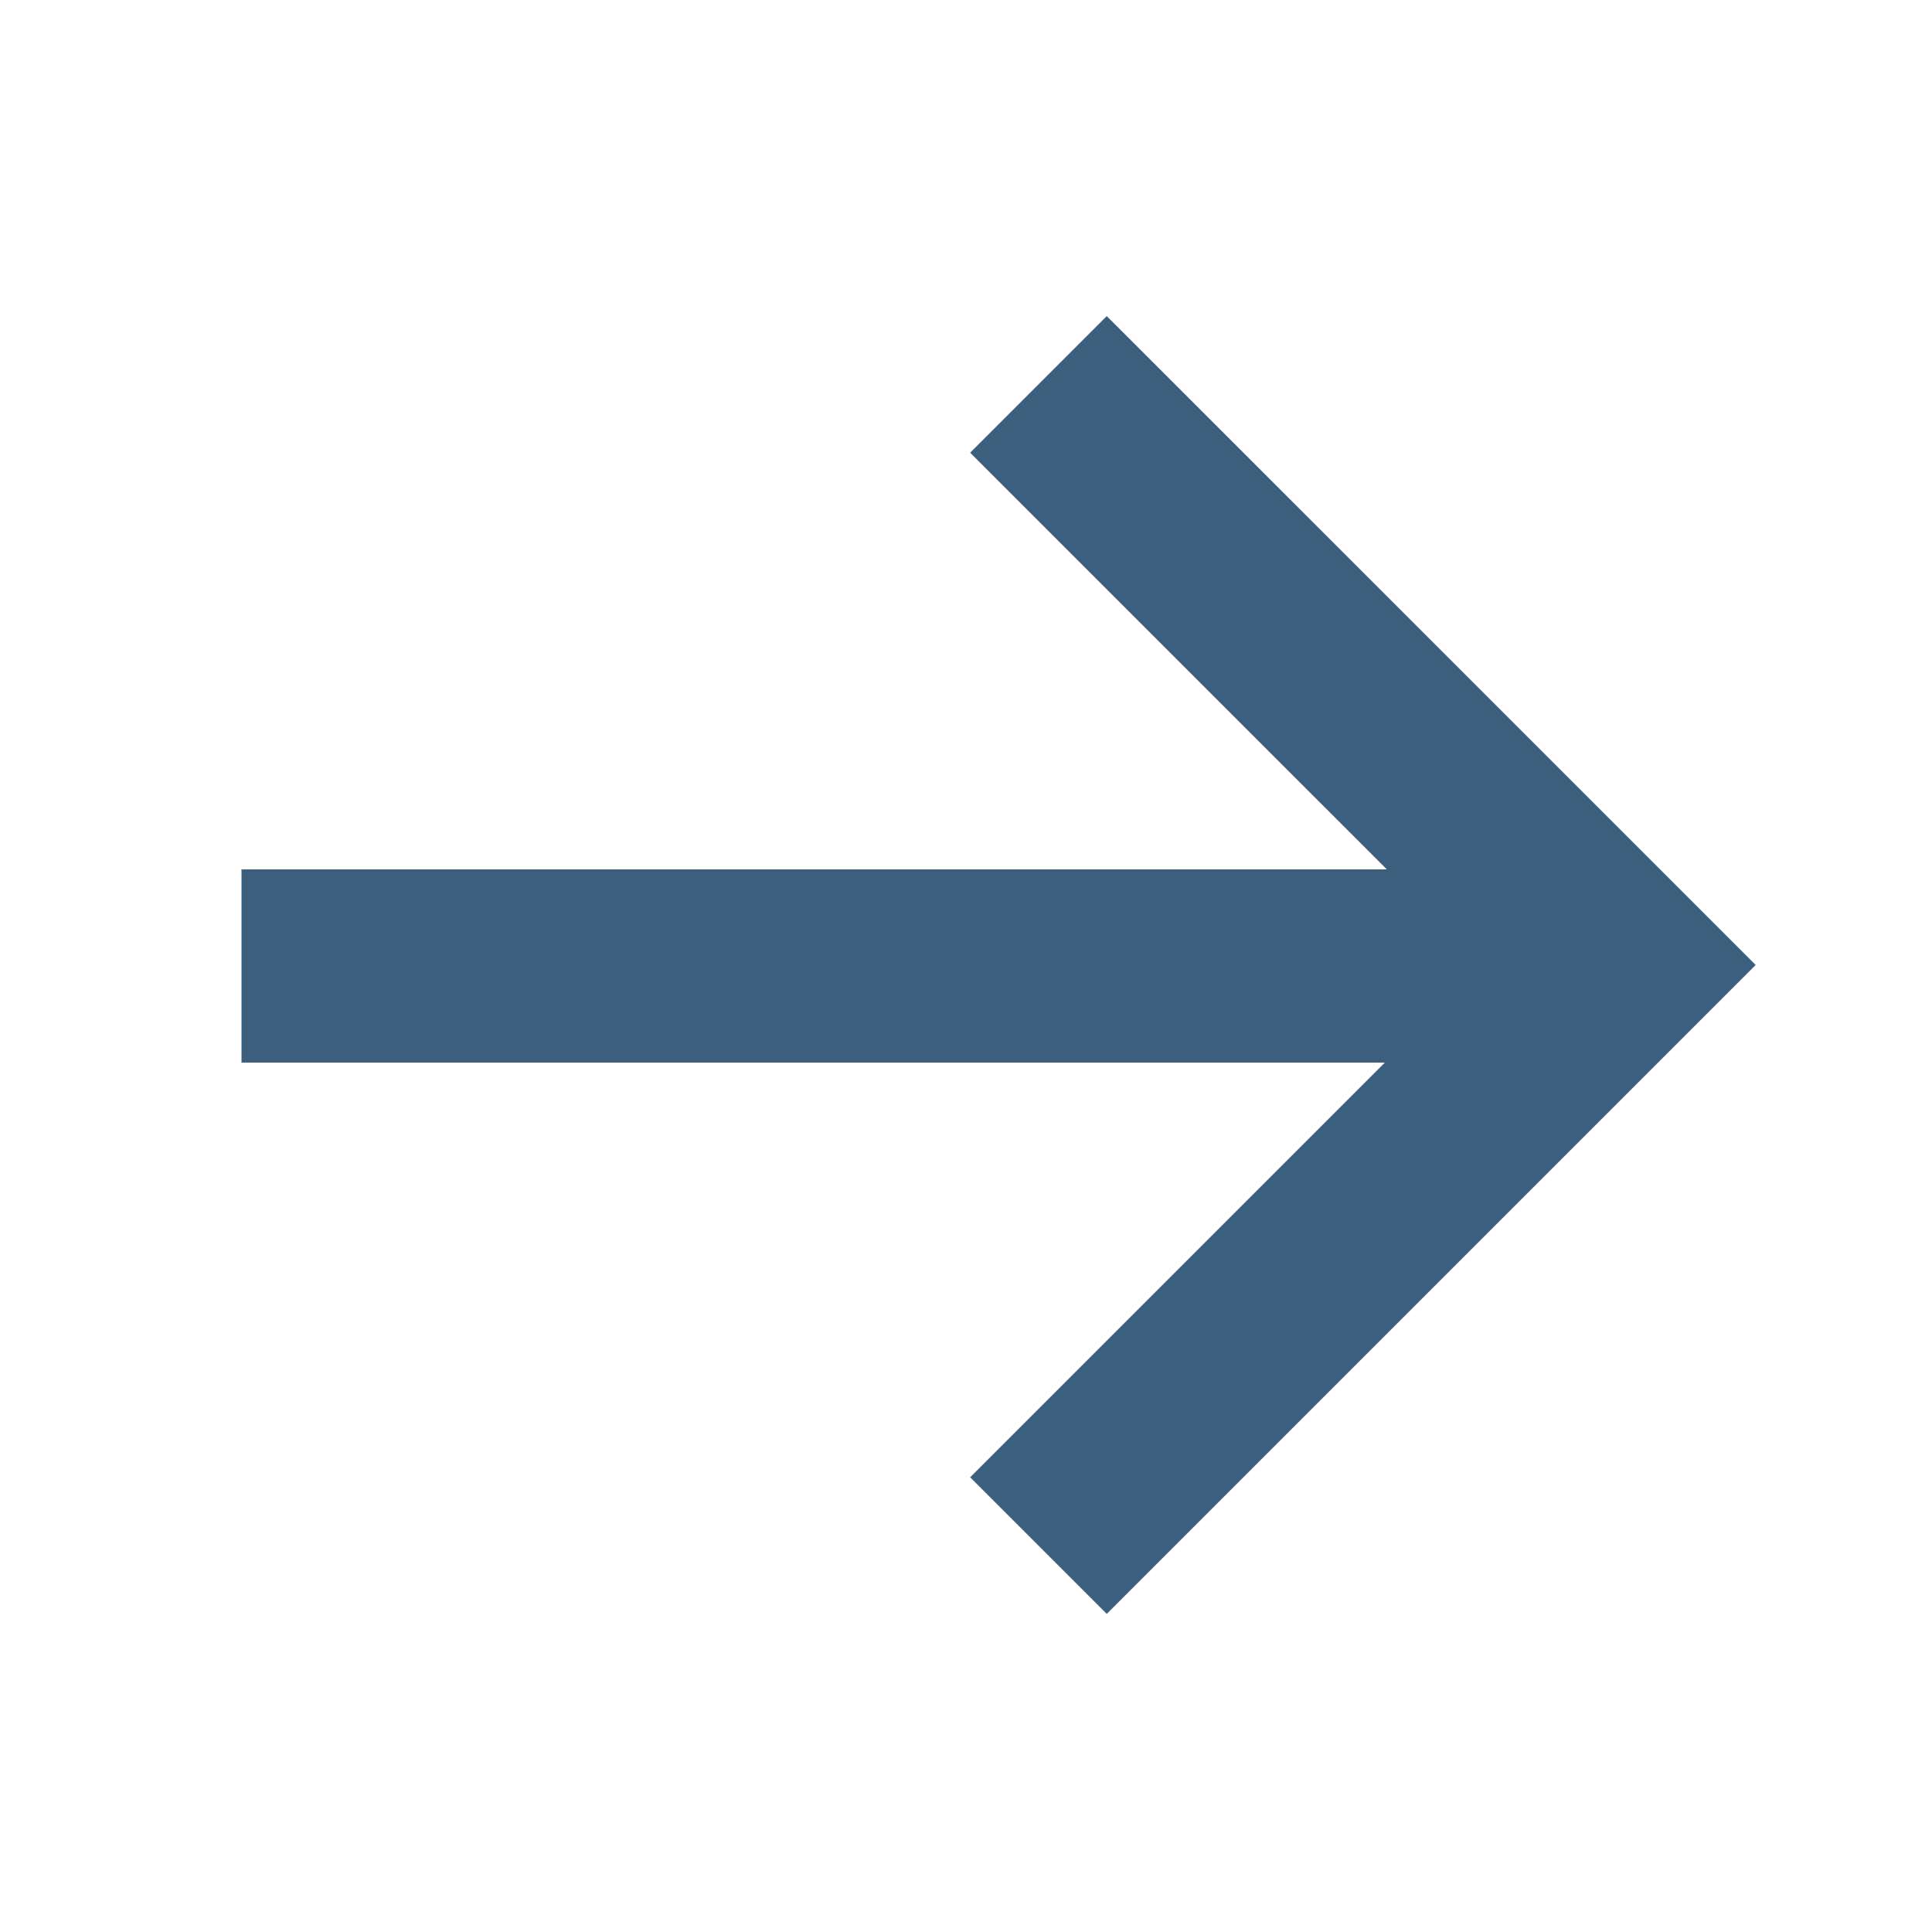
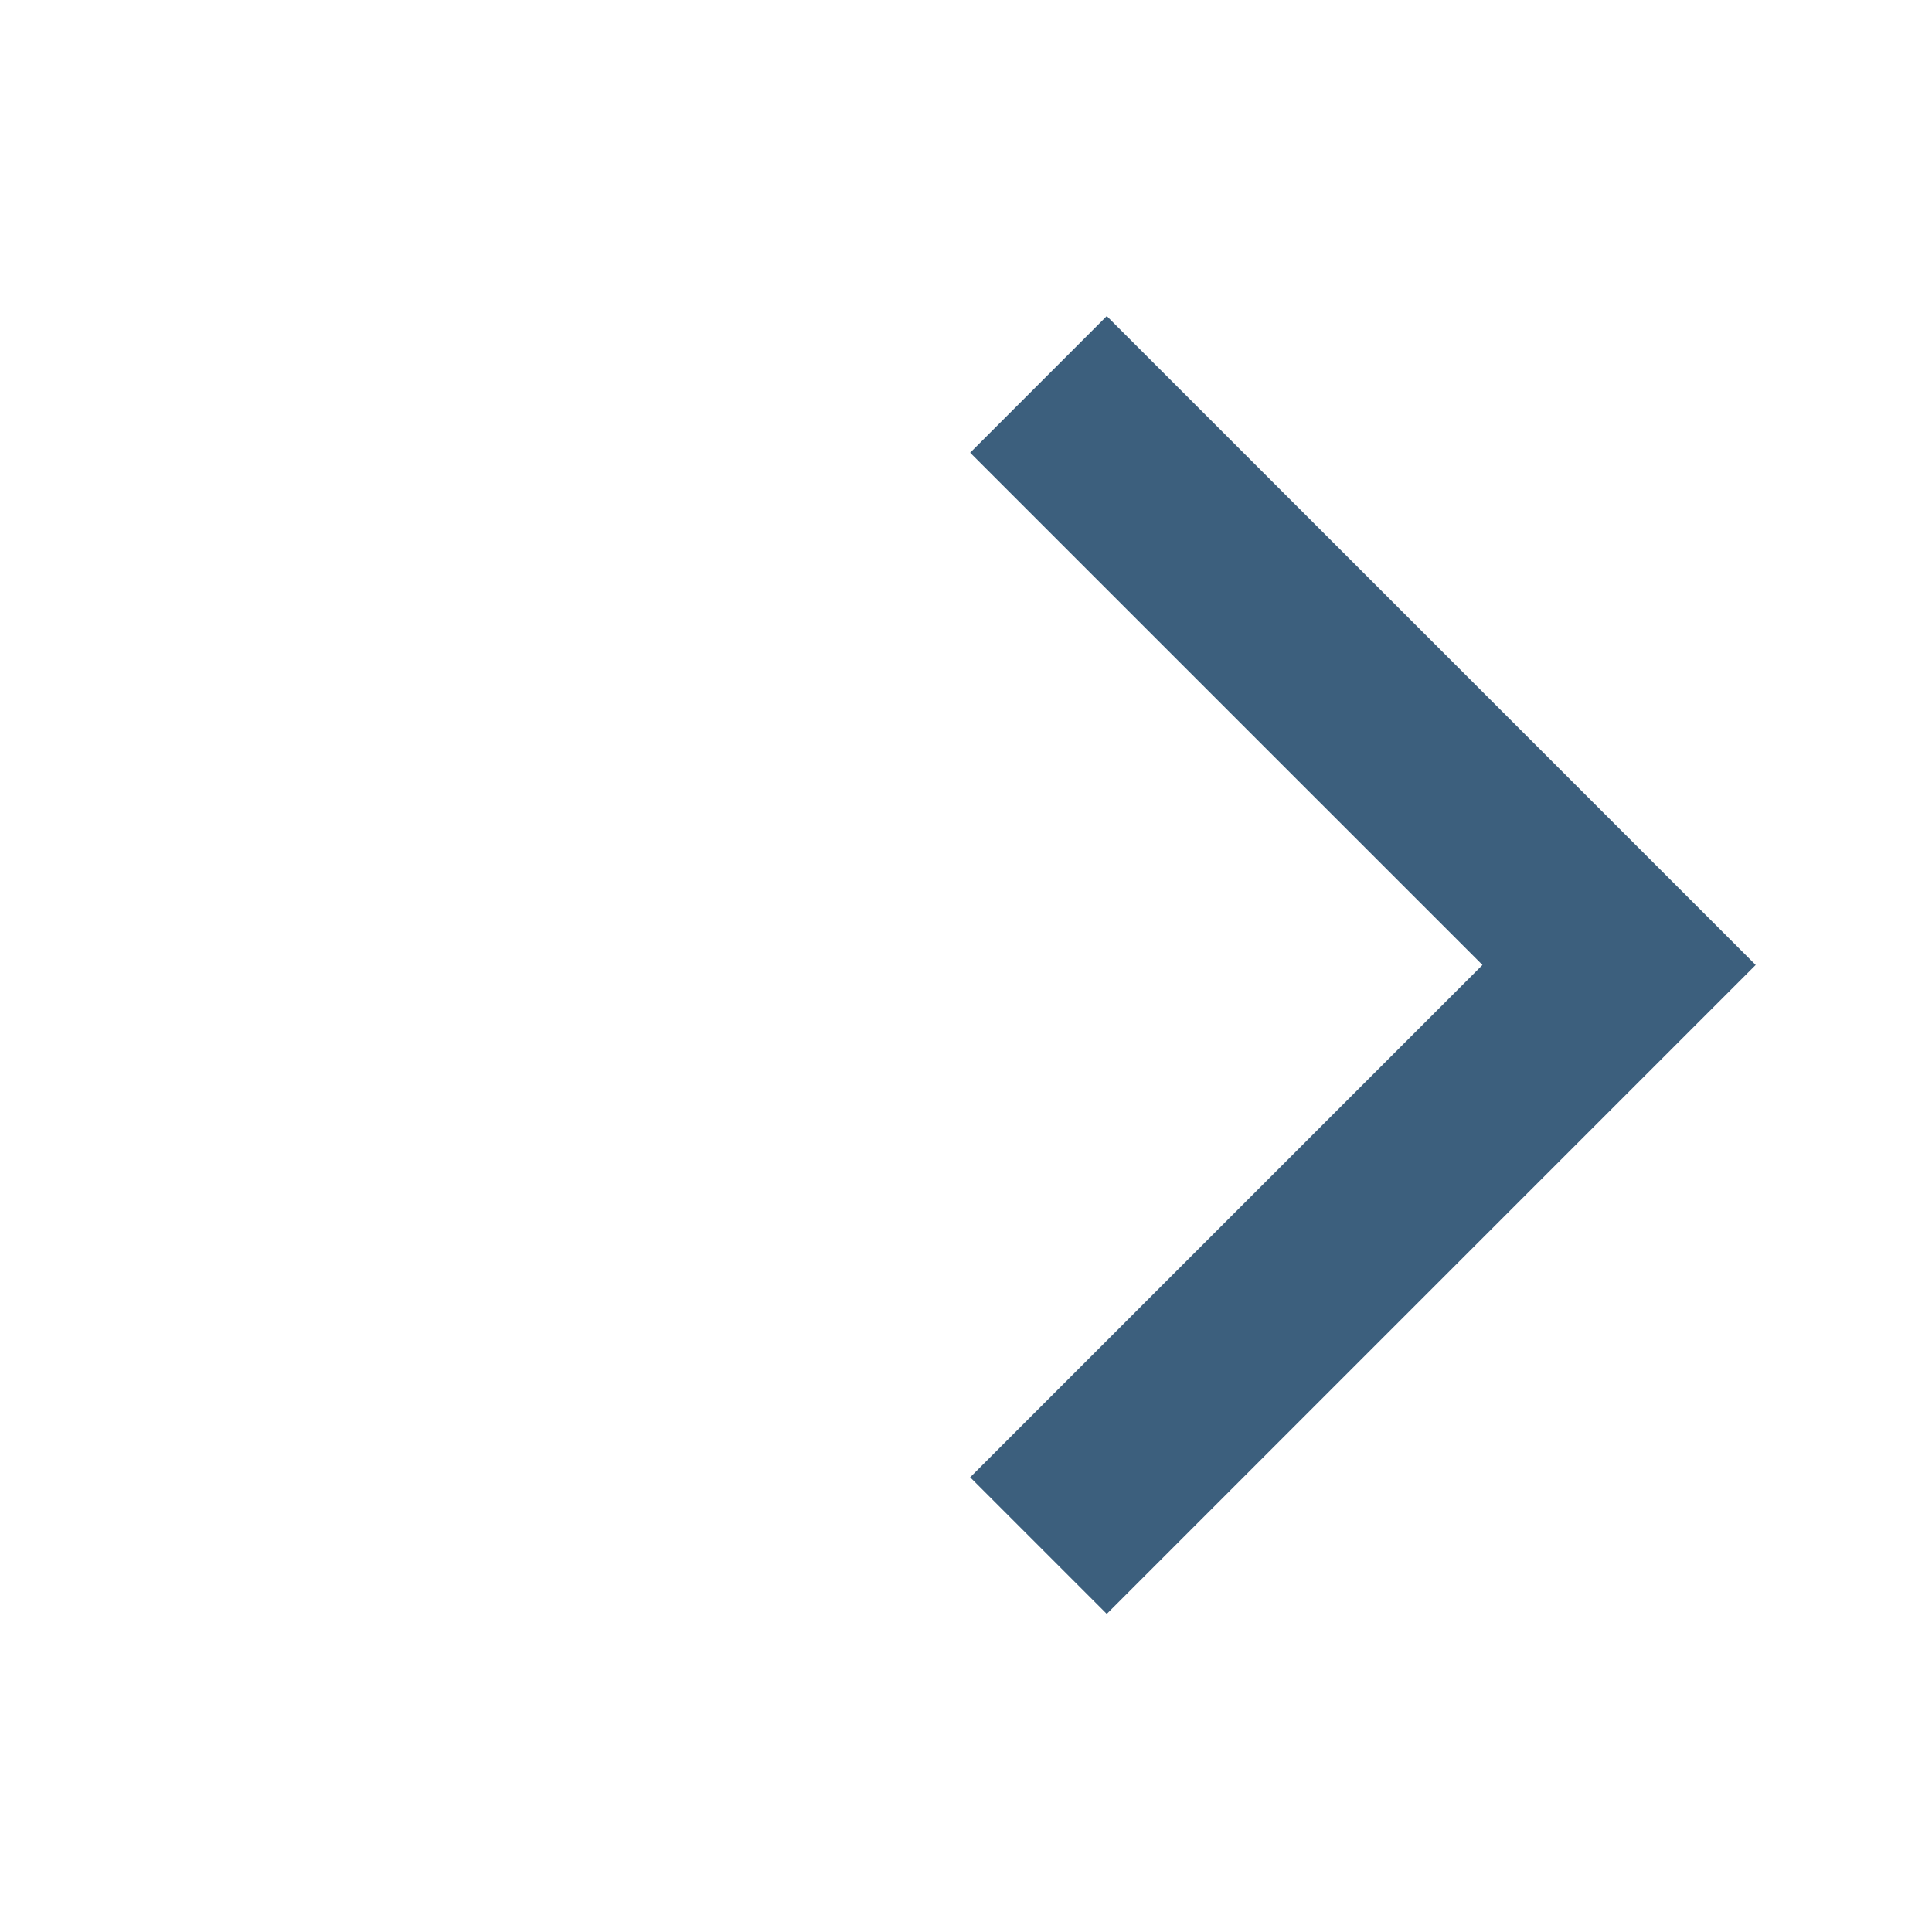
<svg xmlns="http://www.w3.org/2000/svg" width="32" height="32" viewBox="0 0 32 32" fill="none">
  <path d="M17.2 25.6L26.817 15.983L17.2 6.367" stroke="#3C5F7D" stroke-width="3.2" />
-   <path d="M26.4 16H4" stroke="#3C5F7D" stroke-width="3.2" />
</svg>